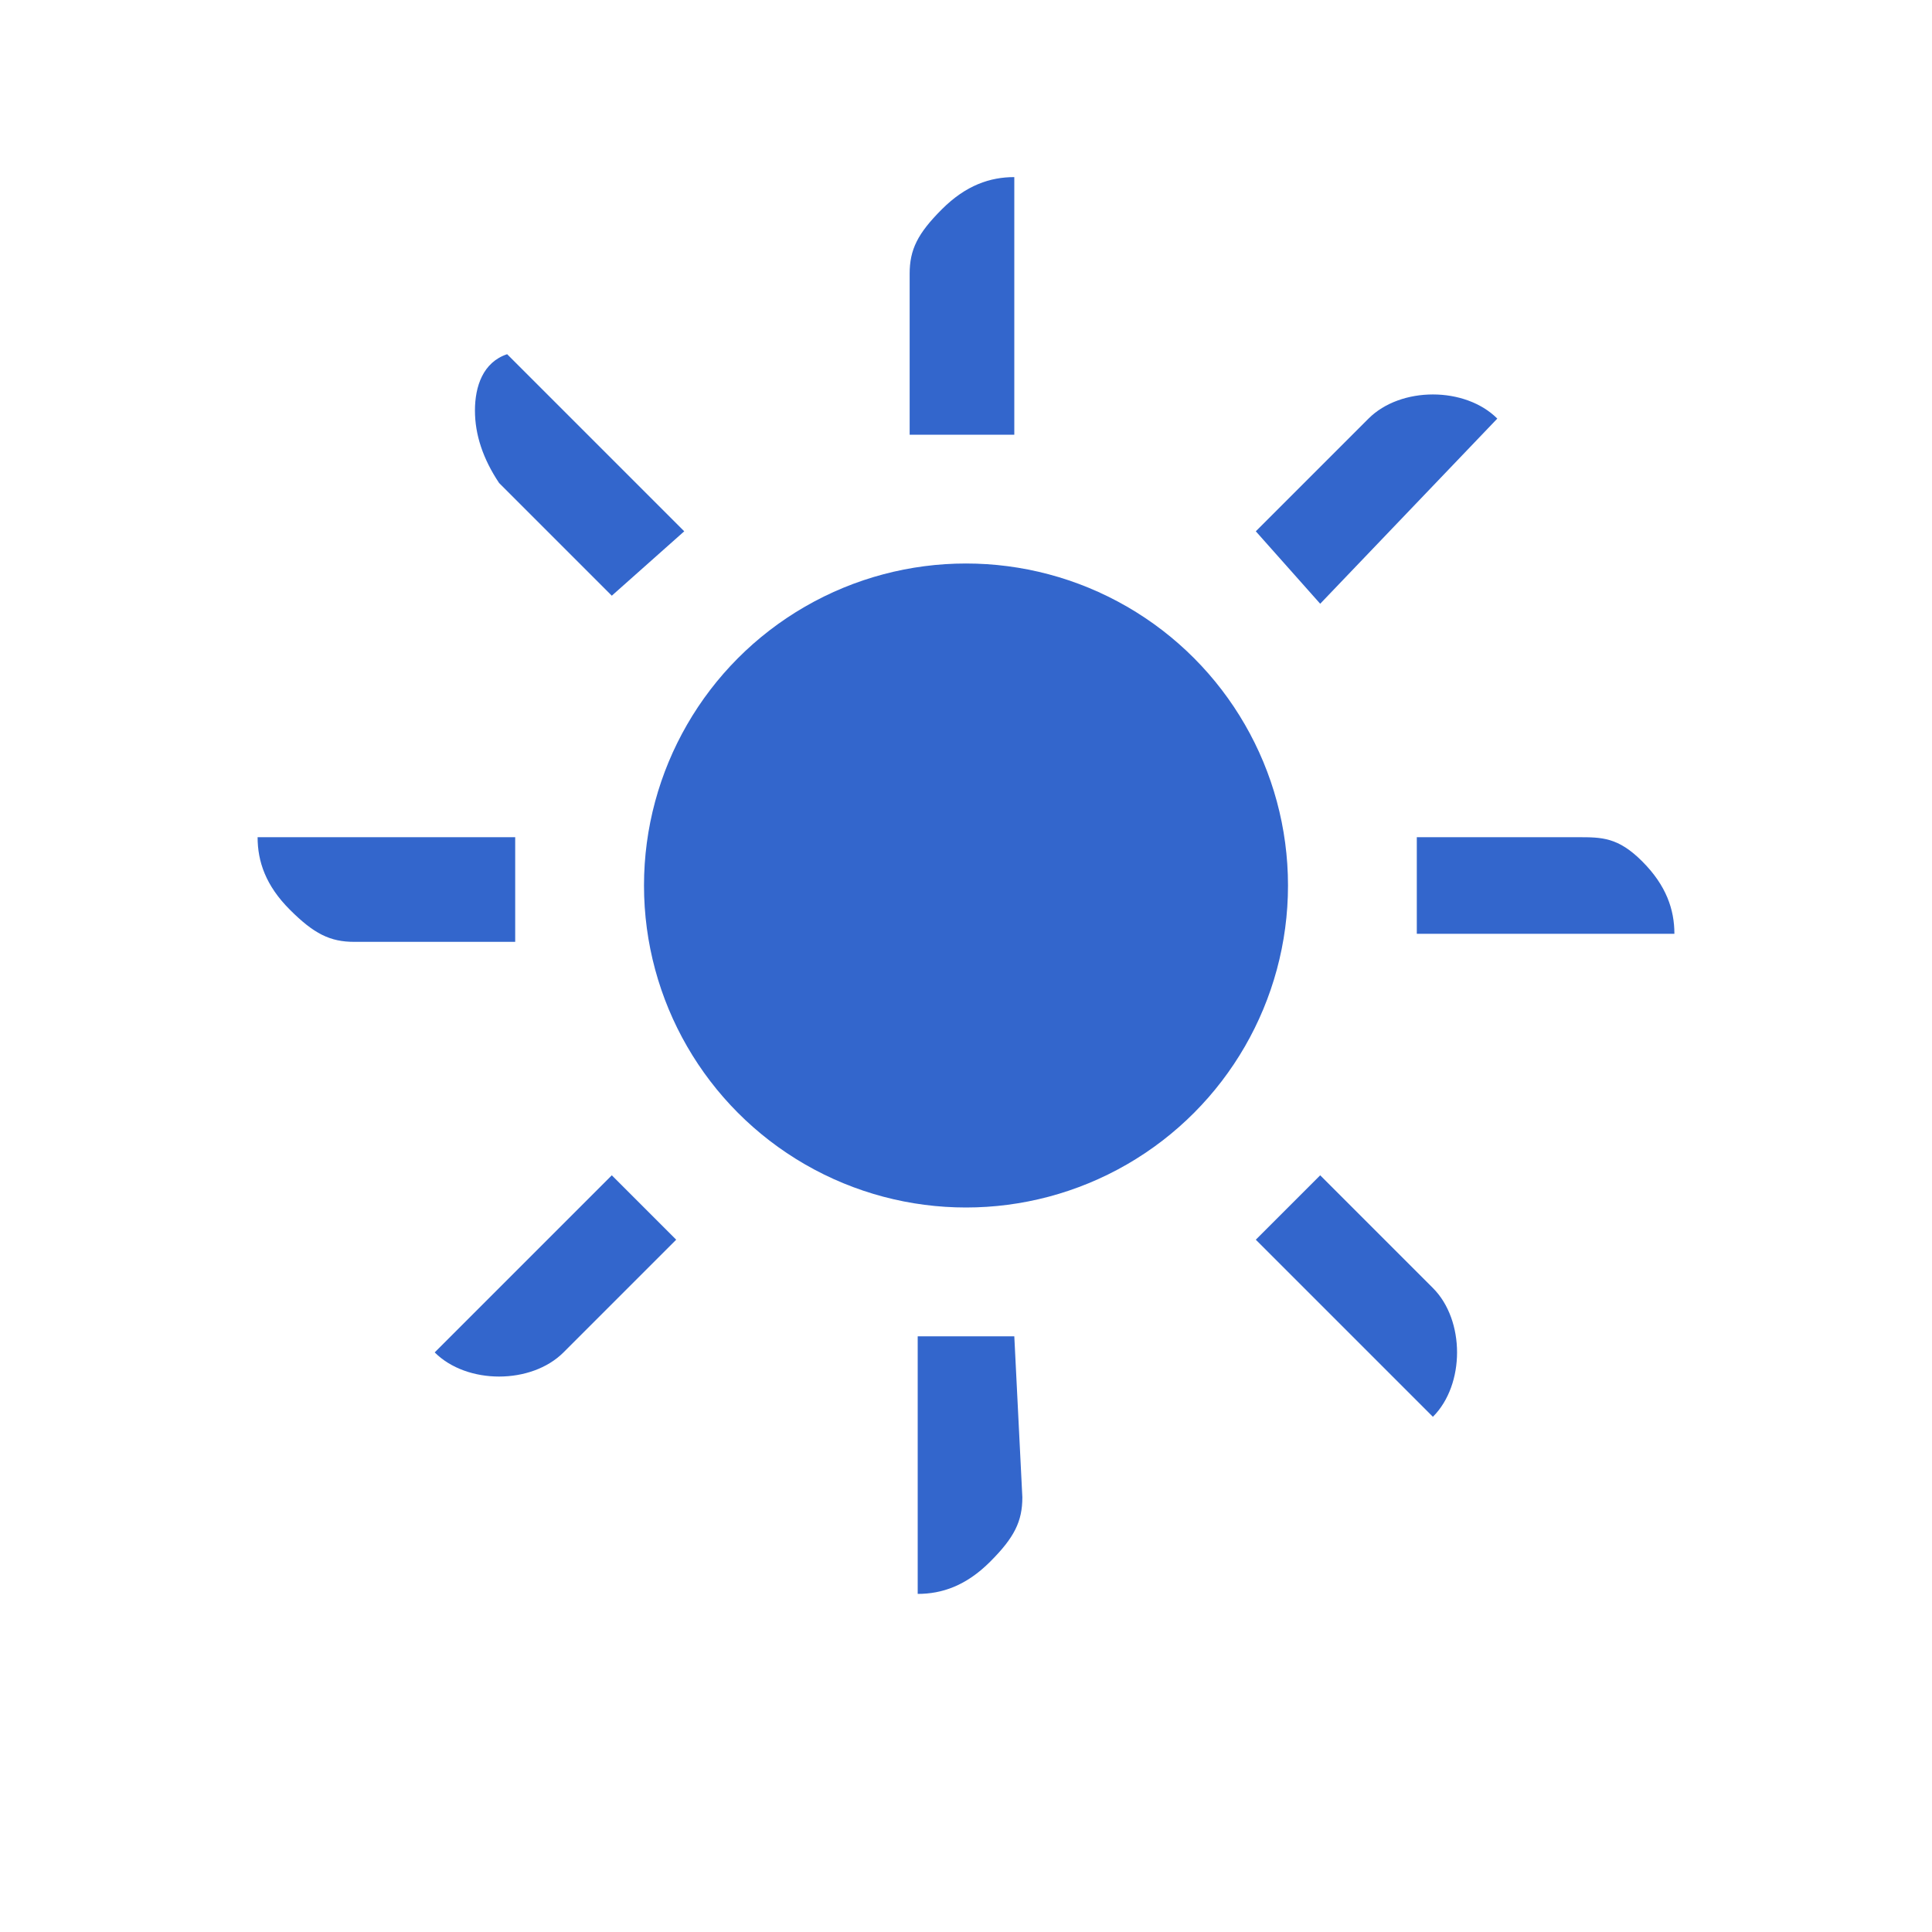
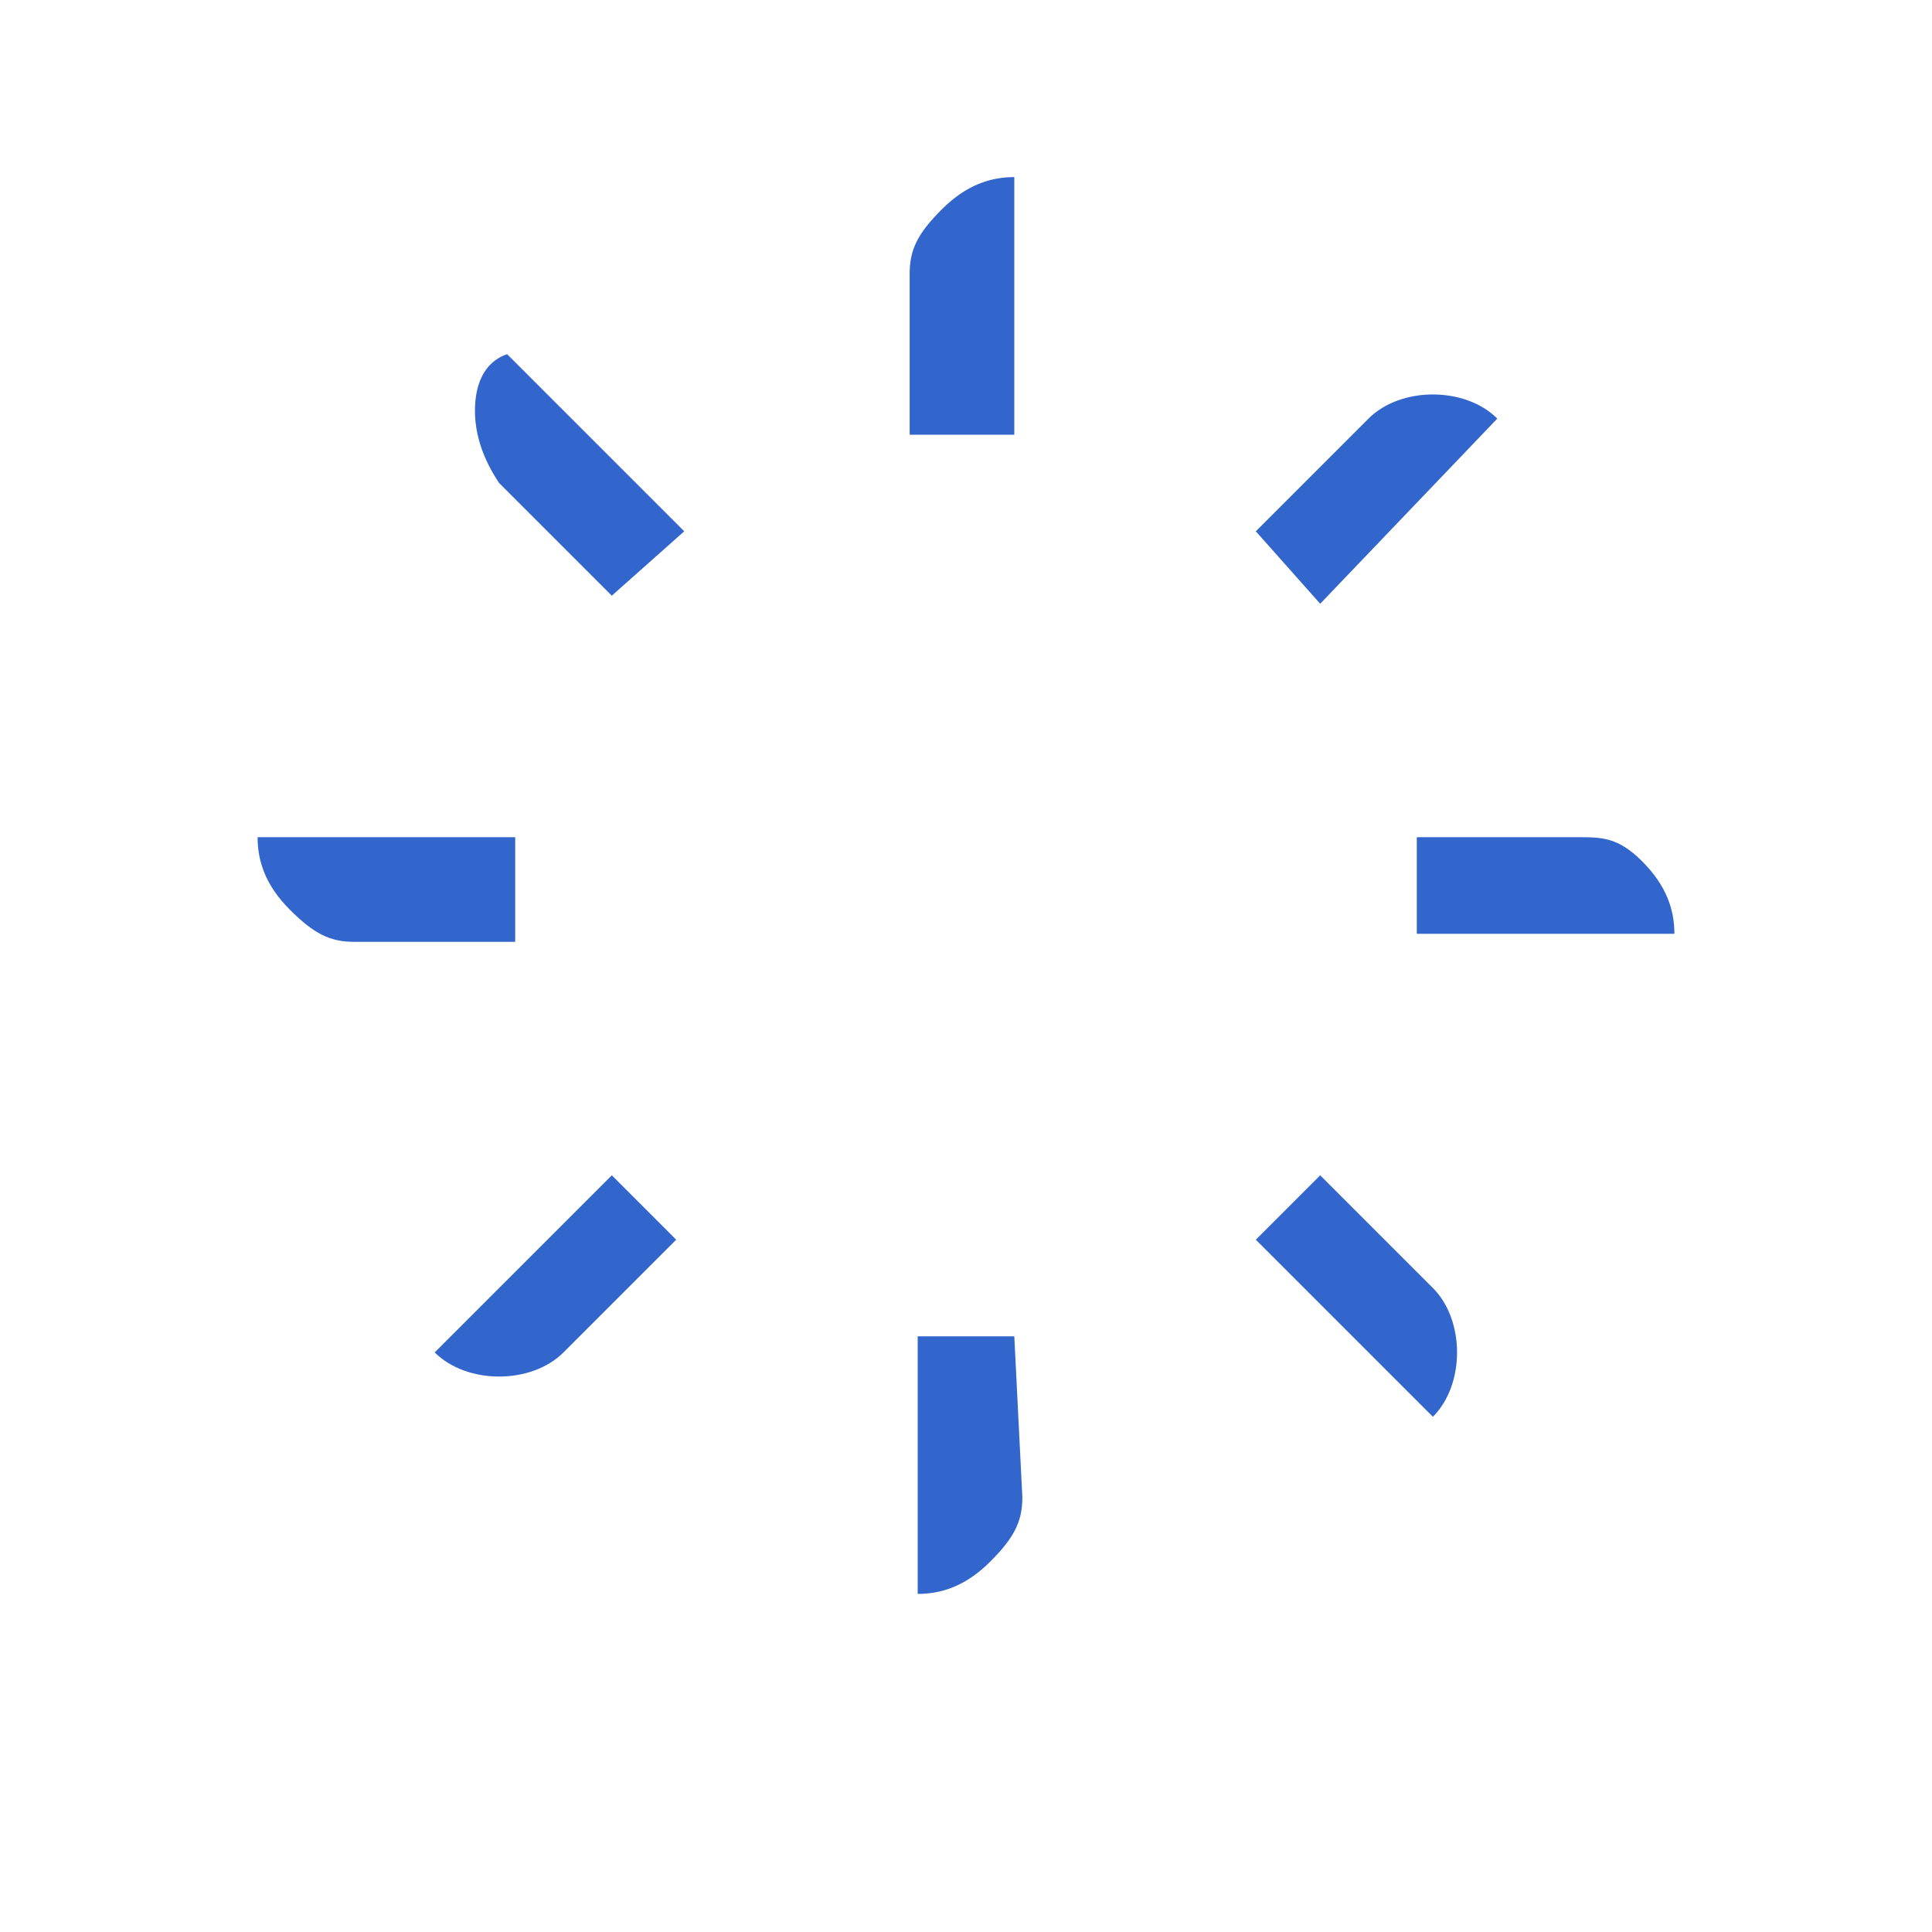
<svg xmlns="http://www.w3.org/2000/svg" width="24" height="24" viewBox="0 0 24 24">
  <g fill="#36c">
    <path d="M5.9 5.1c0 .3.1.6.3.9l1.4 1.4.9-.8-2.2-2.2c-.3.1-.4.4-.4.7zm.5 5.3H3.2c0 .3.1.6.4.9.3.3.5.4.8.4h2v-1.3zm6.2-5V2.2c-.3 0-.6.1-.9.4-.3.3-.4.5-.4.8v2h1.3zM6.2 17.1c.3 0 .6-.1.8-.3l1.4-1.4-.8-.8-2.2 2.2c.2.2.5.3.8.3zM17.8 4.9c-.3 0-.6.1-.8.3l-1.4 1.4.8.9 2.2-2.3c-.2-.2-.5-.3-.8-.3zm-5.2 11.7h-1.2v3.2c.3 0 .6-.1.9-.4.3-.3.4-.5.4-.8l-.1-2zm7-6.2h-2v1.2h3.2c0-.3-.1-.6-.4-.9-.3-.3-.5-.3-.8-.3zM17.8 16l-1.4-1.4-.8.8 2.2 2.2c.2-.2.3-.5.3-.8 0-.3-.1-.6-.3-.8z" />
-     <circle cx="12" cy="11" r="4" transform="matrix(-1 0 0 1 24 0)" />
  </g>
</svg>